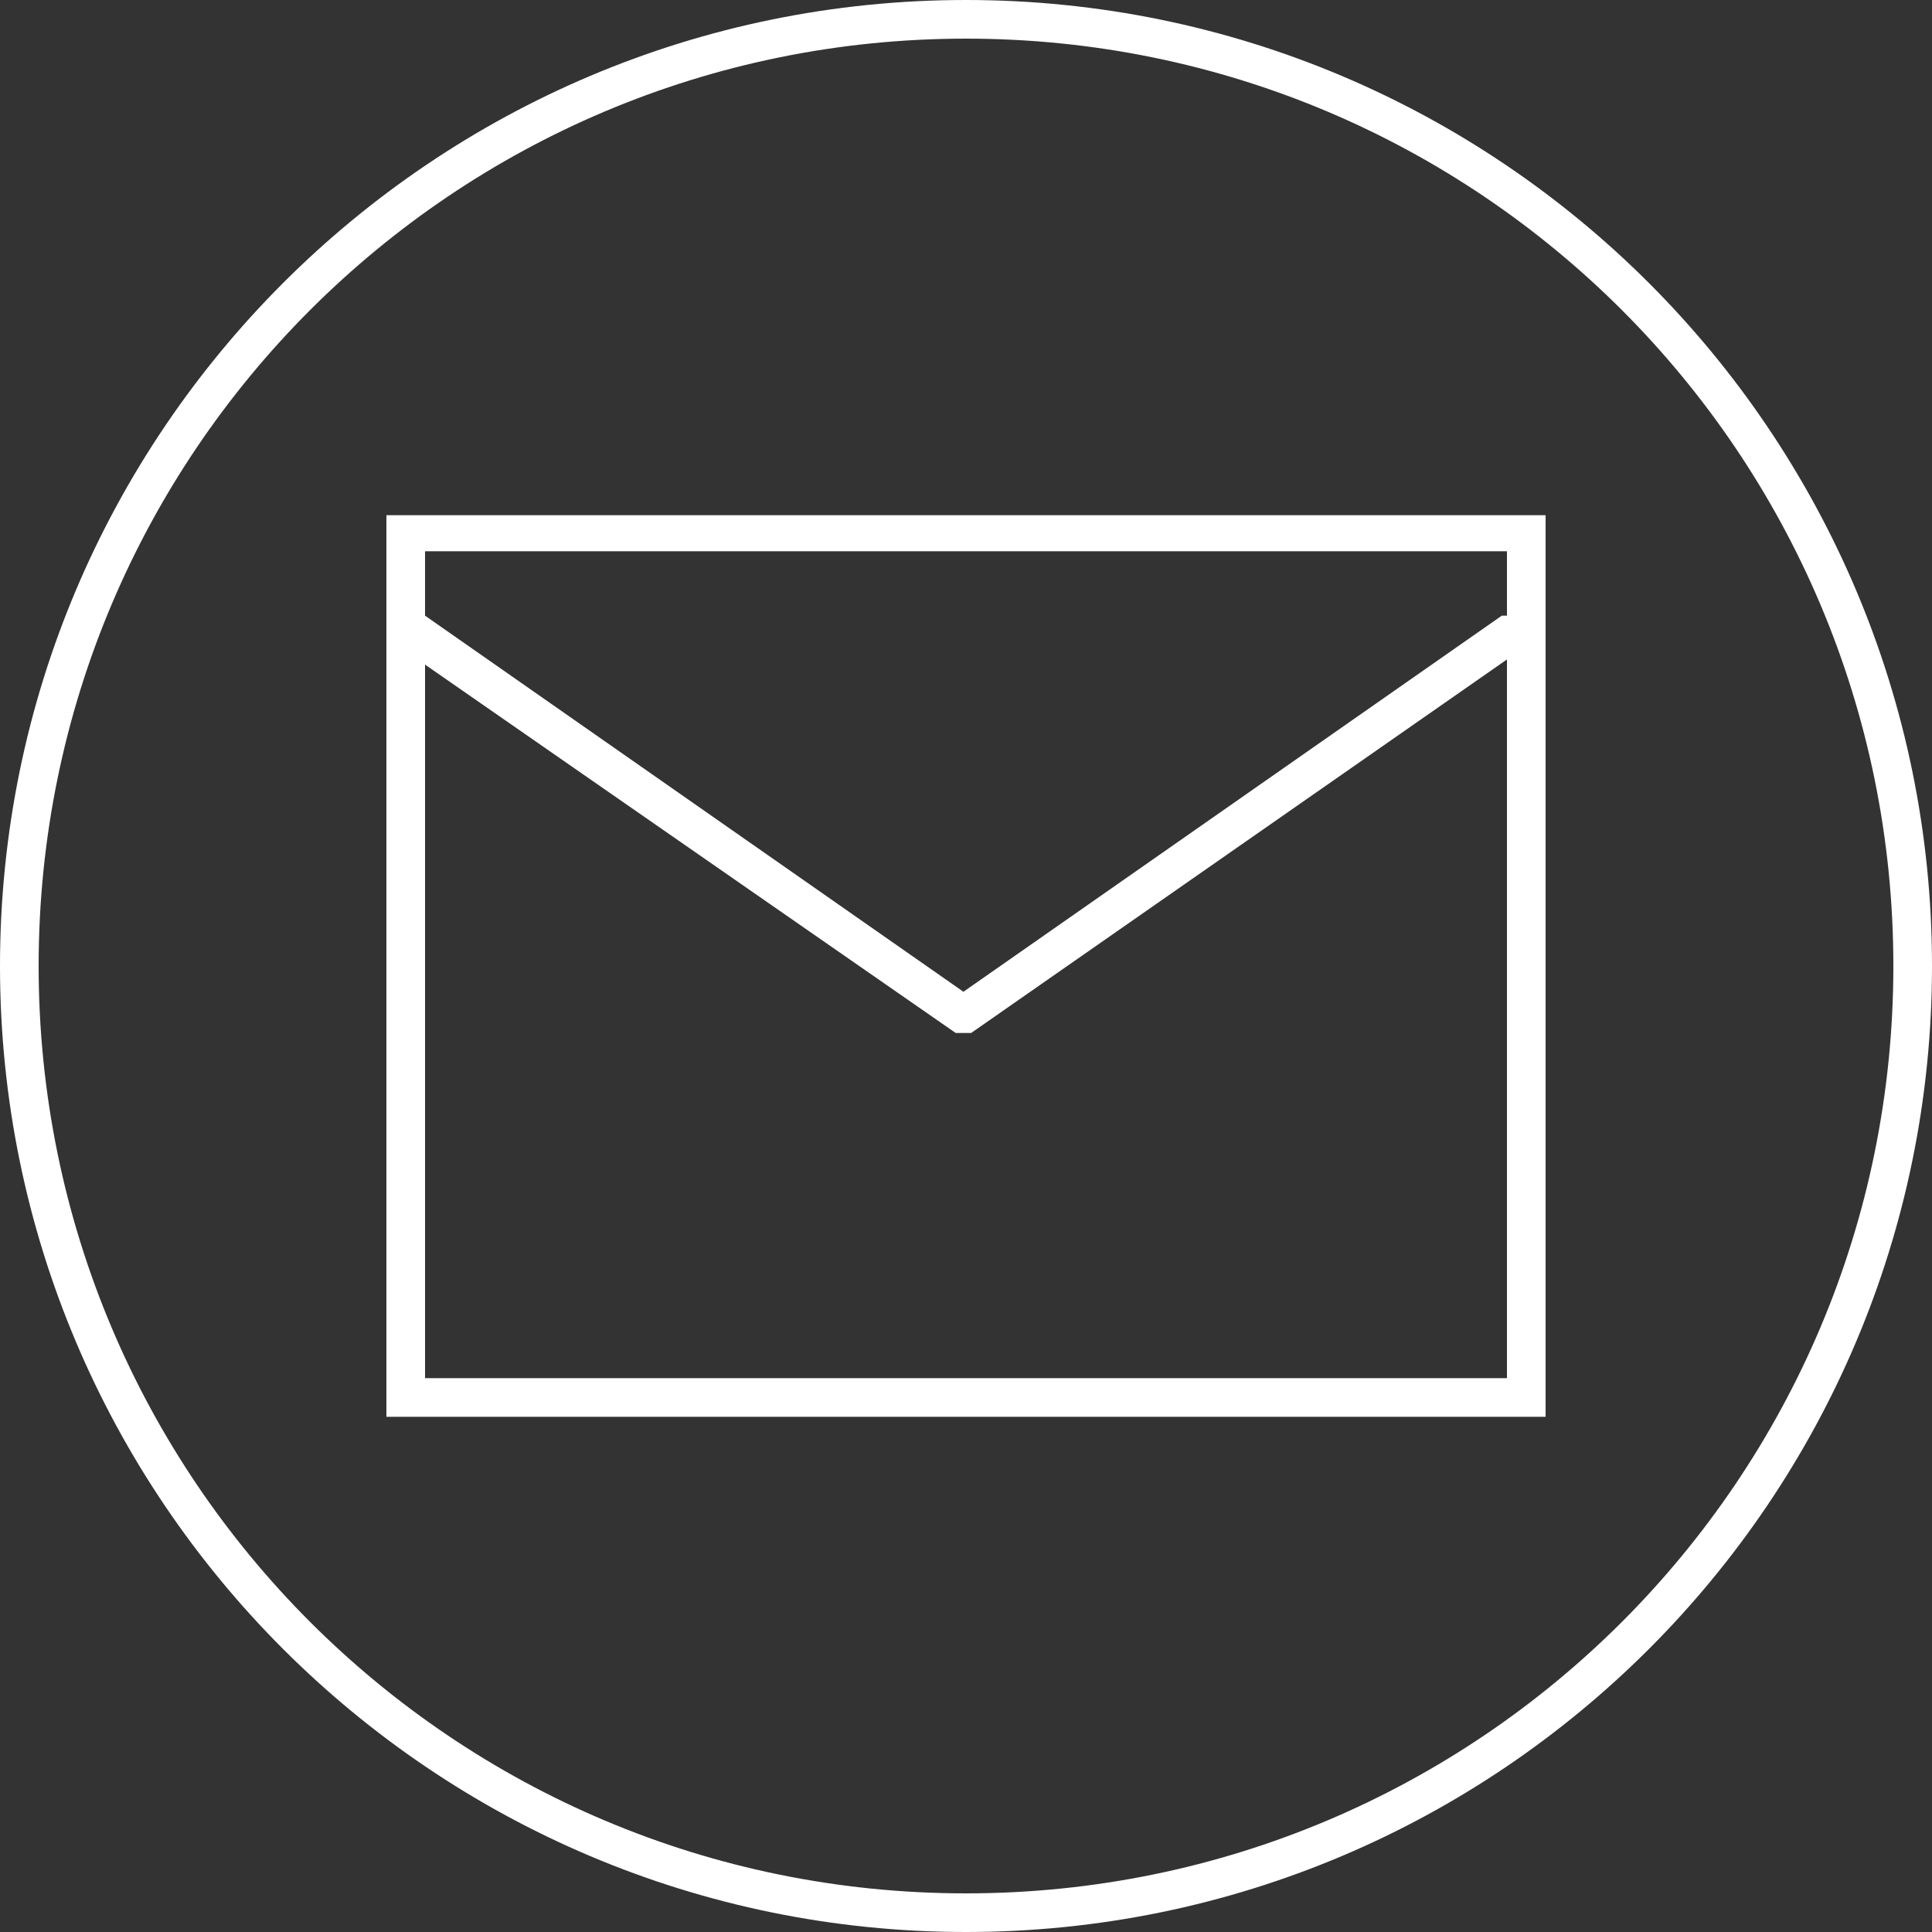
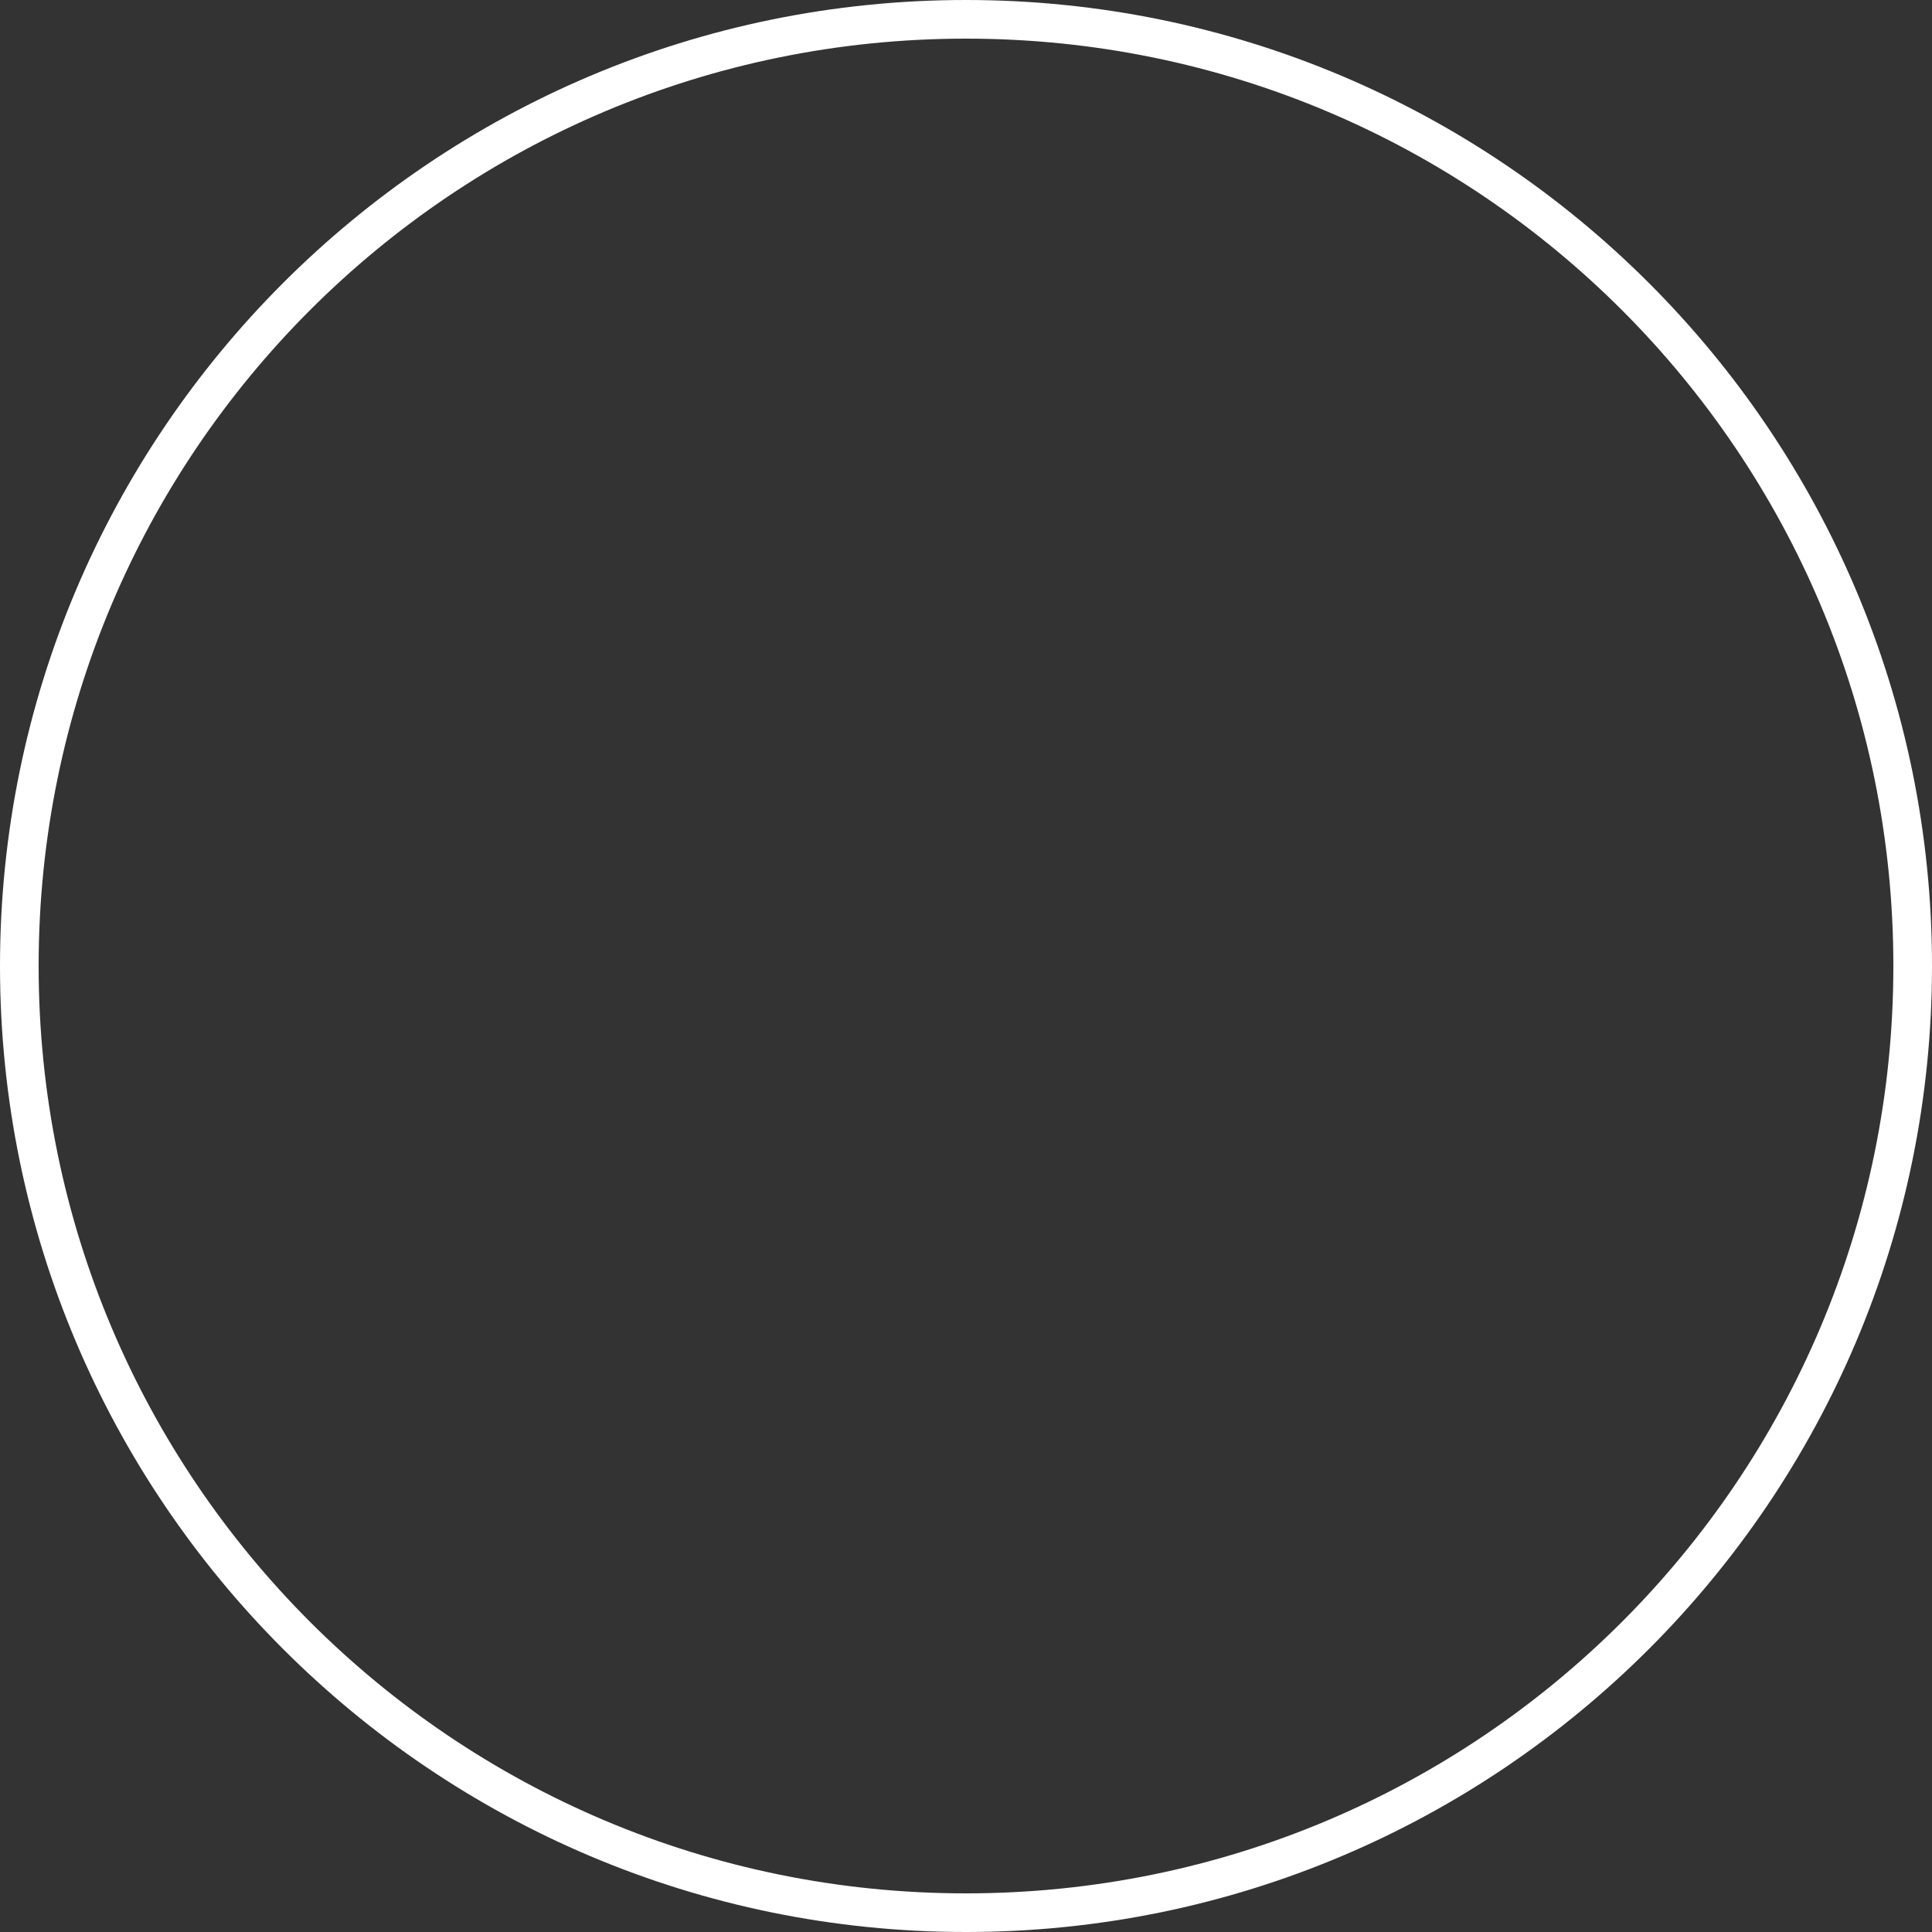
<svg xmlns="http://www.w3.org/2000/svg" id="Ebene_1" version="1.1" viewBox="0 0 75 75">
  <rect x="0" y="0" width="75" height="75" fill="#333333" stroke="none" />
  <path fill="white" d="M37.5,40.2s-.1,0-.2,0c0,0,0,0,0,0h.2Z" />
-   <path fill="white" d="M15,55h45V20H15v35ZM58.5,23.9c0,0-.1,0-.2,0l-20.9,14.6-20.9-14.6v-2.5h42v2.4ZM37.1,40.1c0,0,.2,0,.2,0,.1,0,.3,0,.4,0l20.8-14.5v27.9H16.5v-27.7l20.6,14.3Z" />
  <path fill="white" d="M37.5,0C16.8,0,0,16.8,0,37.5s16.8,37.5,37.5,37.5,37.5-16.8,37.5-37.5S58.2,0,37.5,0ZM37.5,73.5C17.6,73.5,1.5,57.4,1.5,37.5S17.6,1.5,37.5,1.5s36,16.1,36,36-16.1,36-36,36Z" />
</svg>